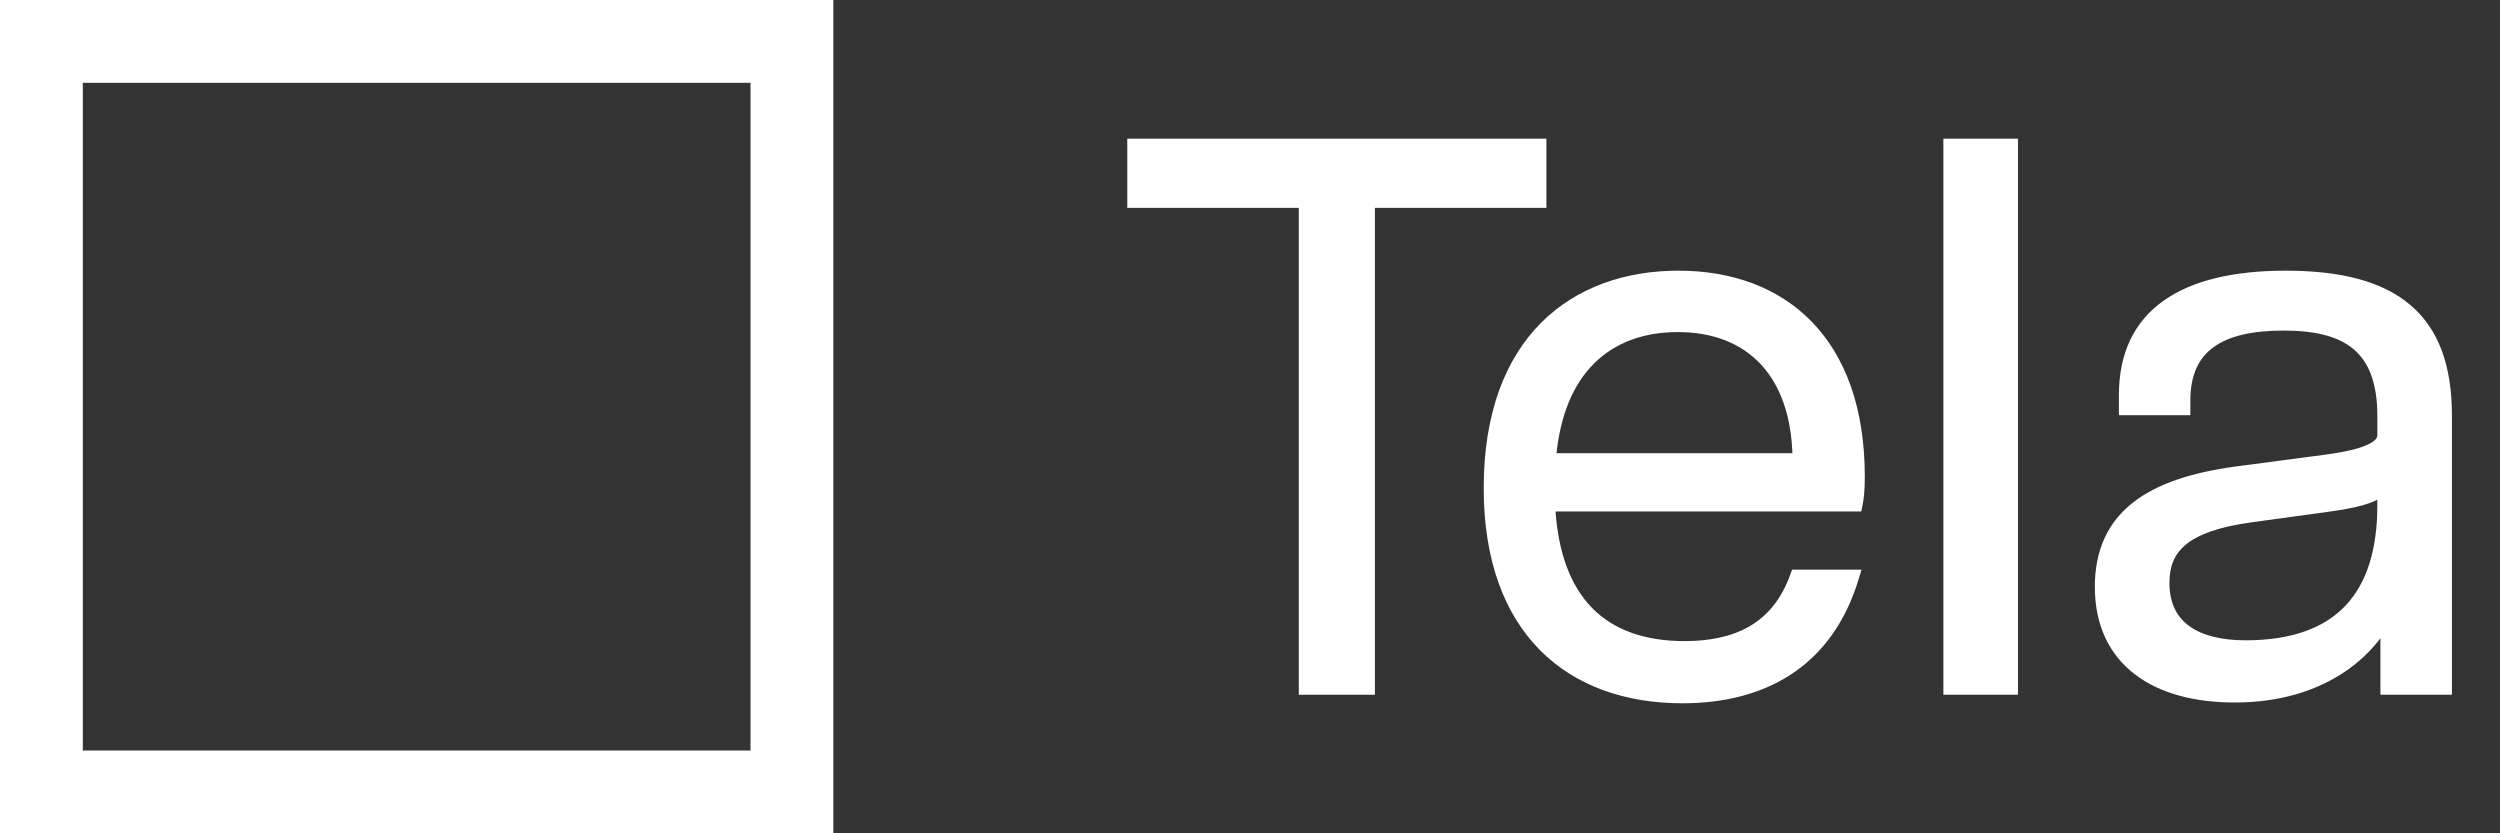
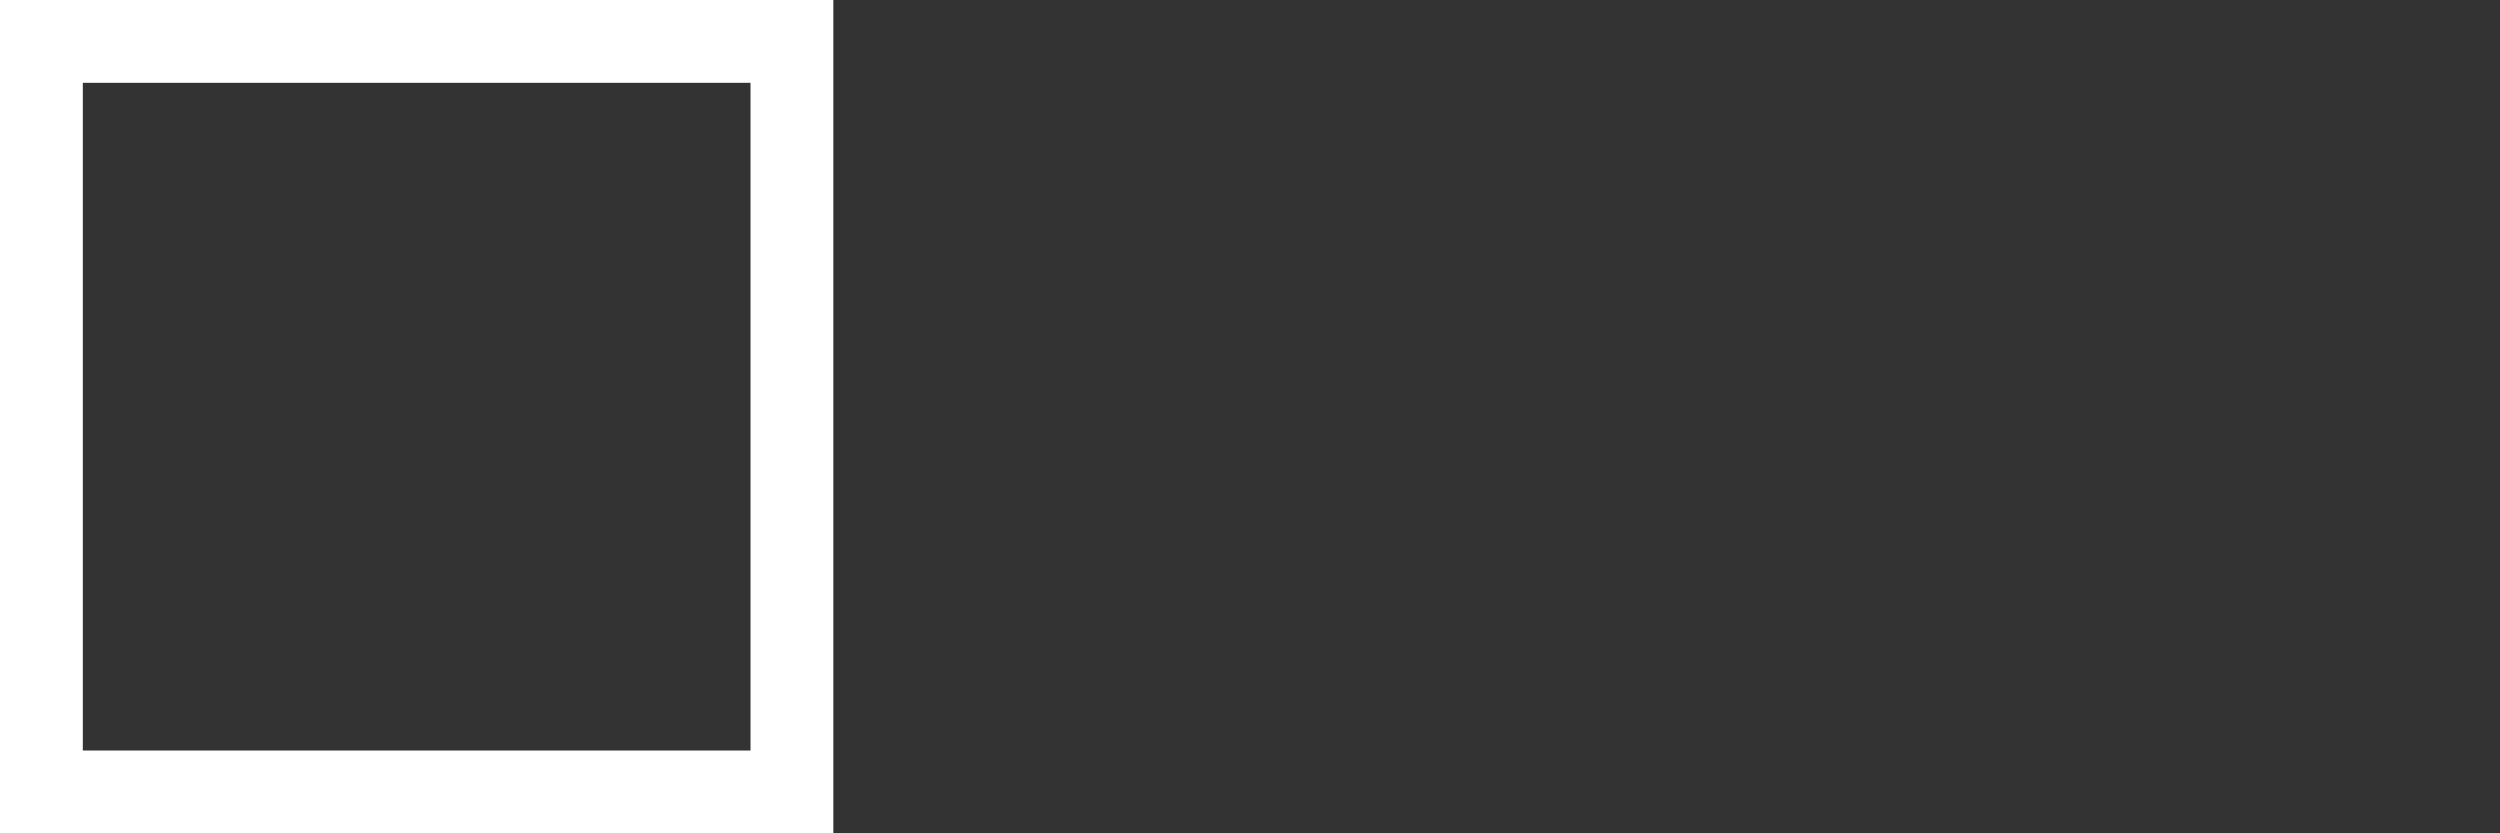
<svg xmlns="http://www.w3.org/2000/svg" width="48" height="16" viewBox="0 0 48 16" fill="none">
  <rect x="0" y="0" width="48" height="16" fill="#333333" stroke="none" />
-   <path d="M46.956 13.279H47.017V13.219V7.971C47.017 7.029 46.764 6.345 46.237 5.899C45.713 5.455 44.928 5.257 43.887 5.257C42.906 5.257 42.12 5.437 41.579 5.82C41.033 6.205 40.743 6.791 40.743 7.583V7.852V7.912H40.803H41.935H41.995V7.852V7.688C41.995 7.188 42.157 6.843 42.461 6.62C42.768 6.394 43.229 6.287 43.843 6.287C44.449 6.287 44.912 6.394 45.223 6.655C45.532 6.913 45.705 7.333 45.705 7.986V8.359C45.705 8.434 45.651 8.516 45.477 8.595C45.305 8.673 45.033 8.739 44.639 8.791L42.941 9.015L42.941 9.015C42.11 9.127 41.445 9.338 40.988 9.698C40.527 10.061 40.281 10.571 40.281 11.266C40.281 11.998 40.557 12.542 41.028 12.901C41.496 13.259 42.151 13.428 42.904 13.428C44.644 13.428 45.483 12.52 45.764 12.059V13.219V13.279H45.824H46.956ZM43.225 9.969L43.225 9.969L44.745 9.76C44.745 9.76 44.745 9.76 44.745 9.76C45.082 9.715 45.333 9.658 45.507 9.59C45.586 9.56 45.652 9.526 45.705 9.486V9.7C45.705 10.556 45.502 11.217 45.082 11.664C44.663 12.111 44.018 12.354 43.112 12.354C42.657 12.354 42.276 12.265 42.011 12.078C41.749 11.893 41.593 11.606 41.593 11.191C41.593 10.876 41.682 10.619 41.922 10.417C42.166 10.212 42.573 10.057 43.225 9.969Z" fill="white" stroke="white" stroke-width="0.12" />
-   <path d="M37.373 13.219V13.279H37.433H38.625H38.685V13.219V2.783V2.723H38.625H37.433H37.373V2.783V13.219Z" fill="white" stroke="white" stroke-width="0.12" />
-   <path d="M35.639 9.76H35.688L35.698 9.712C35.729 9.558 35.744 9.405 35.744 9.149C35.744 7.84 35.372 6.866 34.742 6.218C34.112 5.571 33.231 5.257 32.227 5.257C31.224 5.257 30.303 5.567 29.631 6.24C28.96 6.914 28.547 7.944 28.547 9.372C28.547 10.748 28.942 11.768 29.613 12.443C30.284 13.119 31.225 13.443 32.302 13.443C33.04 13.443 33.745 13.289 34.331 12.914C34.917 12.538 35.38 11.944 35.637 11.074L35.66 10.997H35.58H34.492H34.45L34.435 11.037C34.254 11.554 33.961 11.885 33.602 12.088C33.242 12.291 32.81 12.369 32.346 12.369C31.561 12.369 30.949 12.149 30.521 11.71C30.104 11.282 29.855 10.636 29.802 9.76H35.639ZM34.476 8.761H29.819C29.894 7.939 30.162 7.334 30.567 6.933C30.982 6.521 31.547 6.316 32.212 6.316C32.914 6.316 33.474 6.543 33.861 6.964C34.239 7.376 34.458 7.98 34.476 8.761Z" fill="white" stroke="white" stroke-width="0.12" />
-   <path d="M24.997 13.219V13.279H25.057H26.278H26.338V13.219V3.931H29.571H29.631V3.871V2.783V2.723H29.571H21.764H21.704V2.783V3.871V3.931H21.764H24.997V13.219Z" fill="white" stroke="white" stroke-width="0.12" />
  <path fill-rule="evenodd" clip-rule="evenodd" d="M16 0H0V16H16V0ZM14.41 1.59H1.59V14.41H14.41V1.59Z" fill="white" />
</svg>